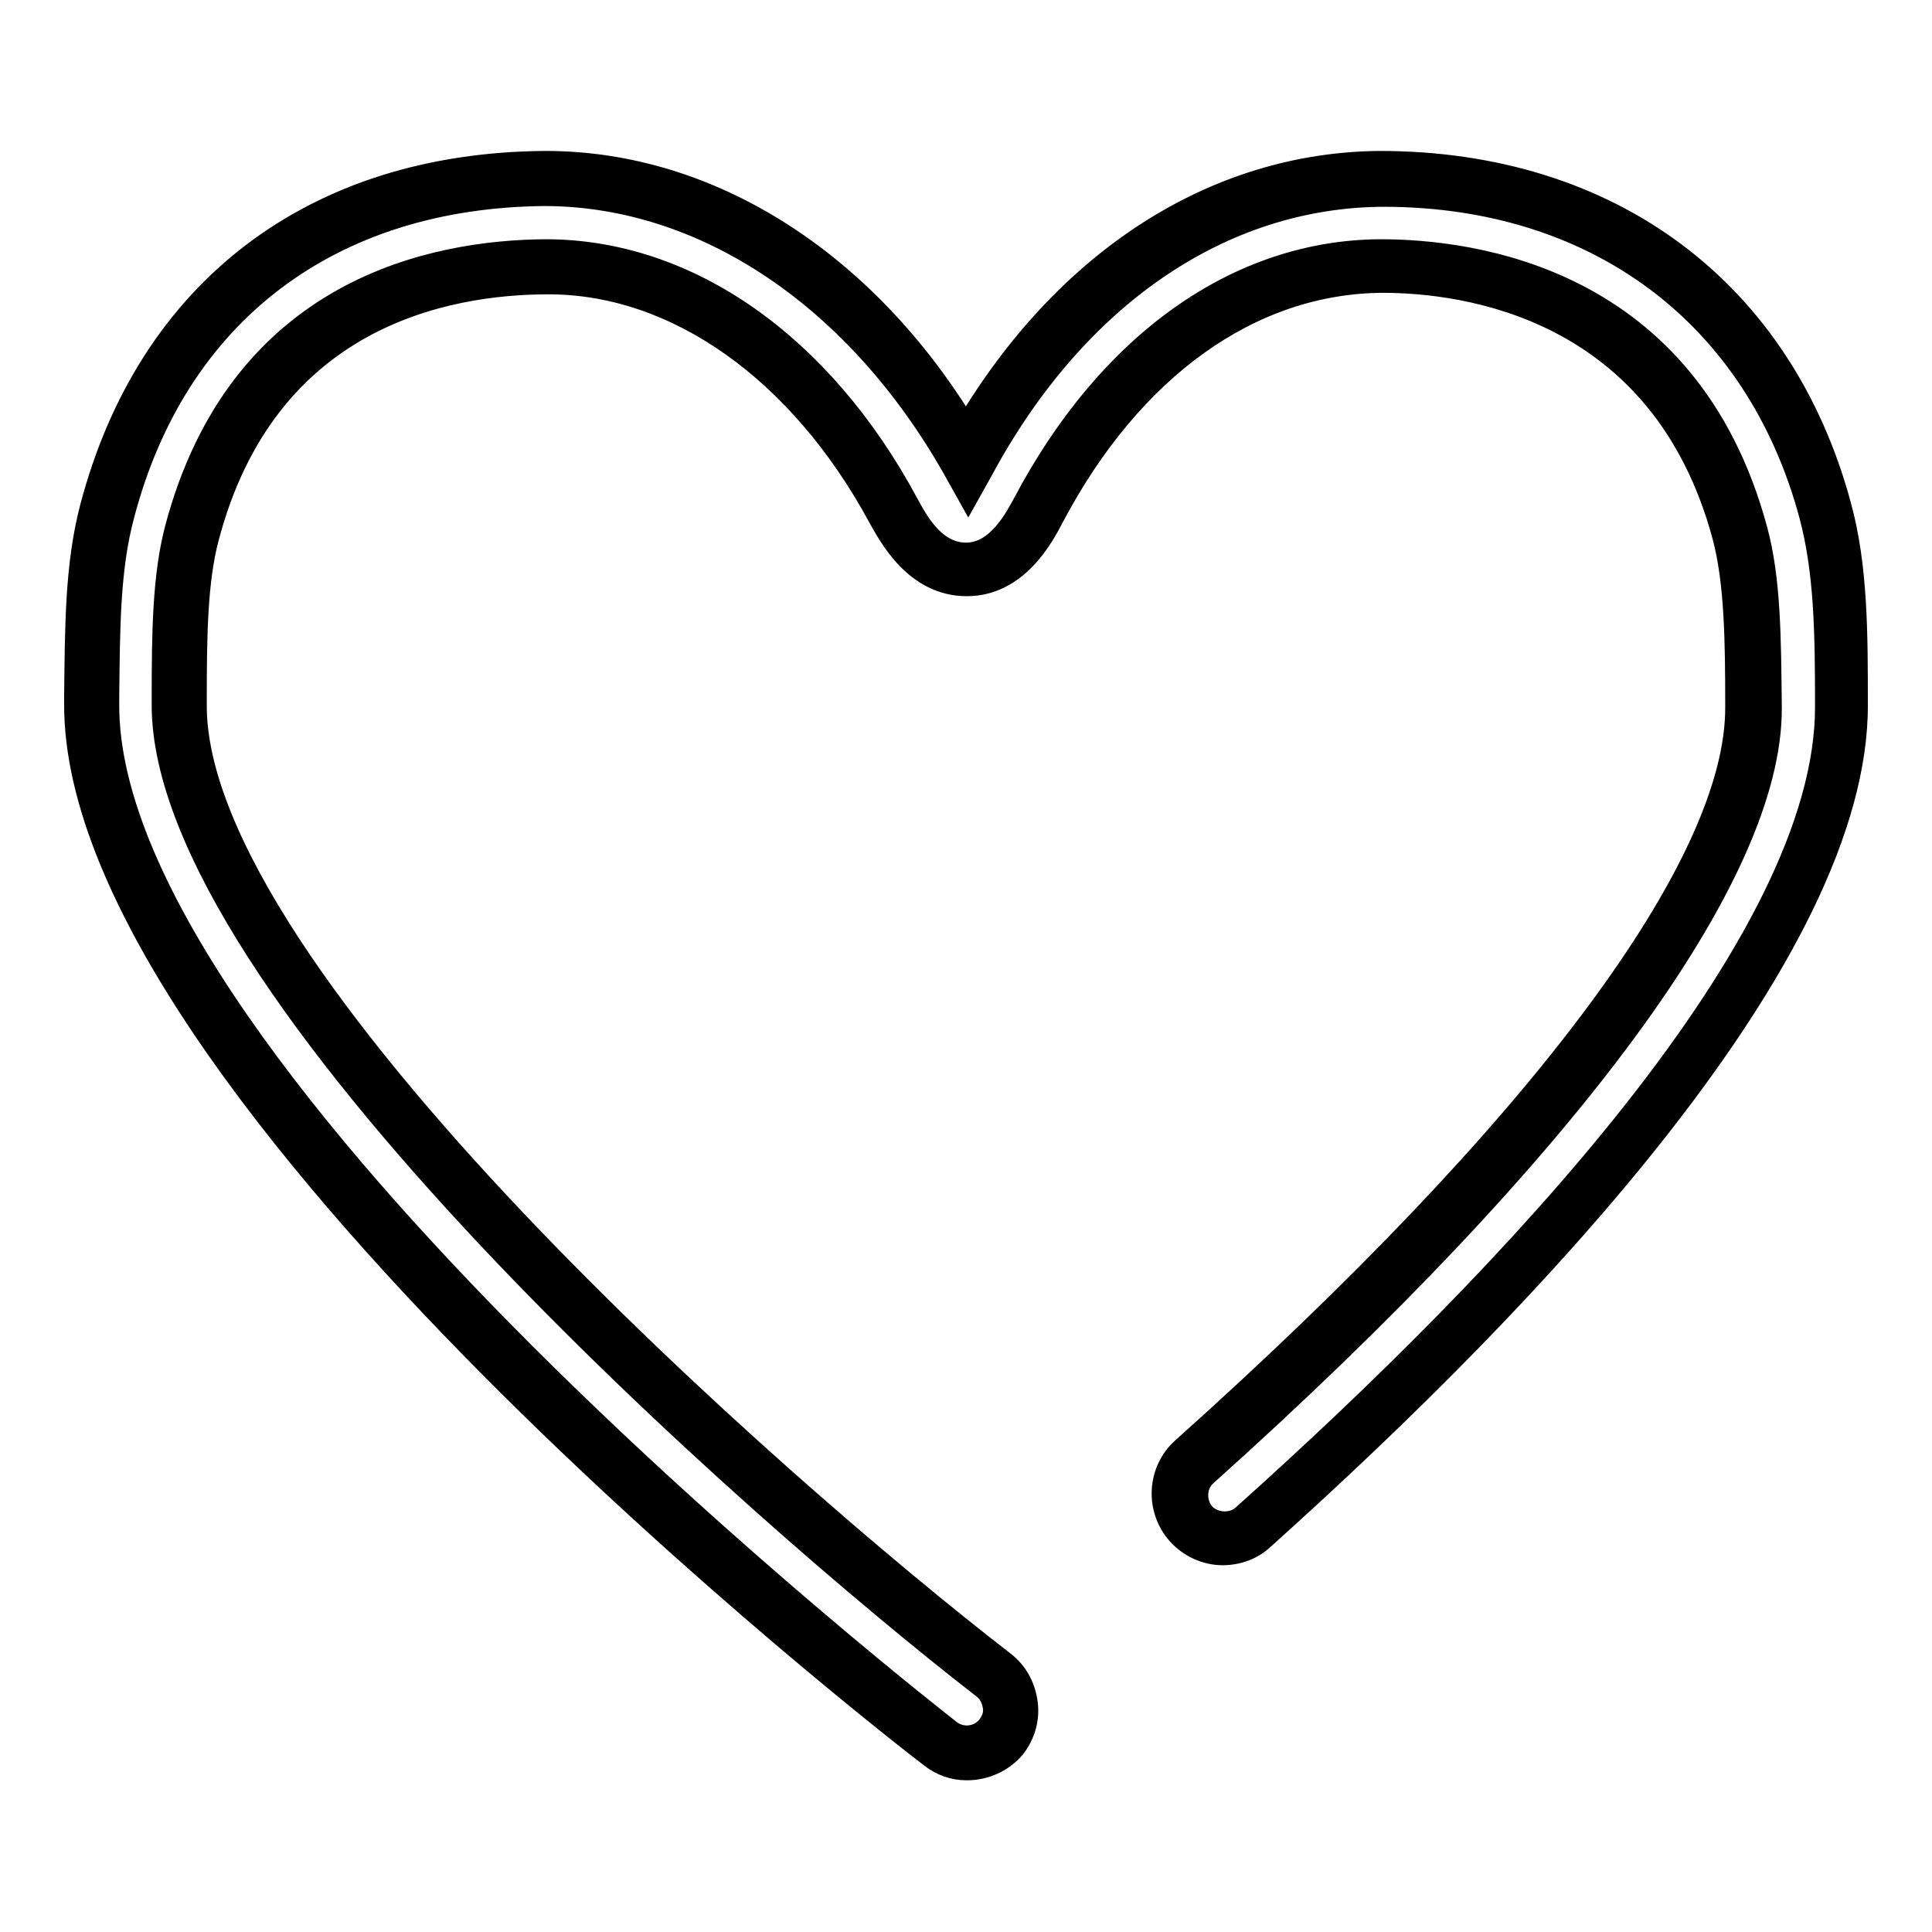
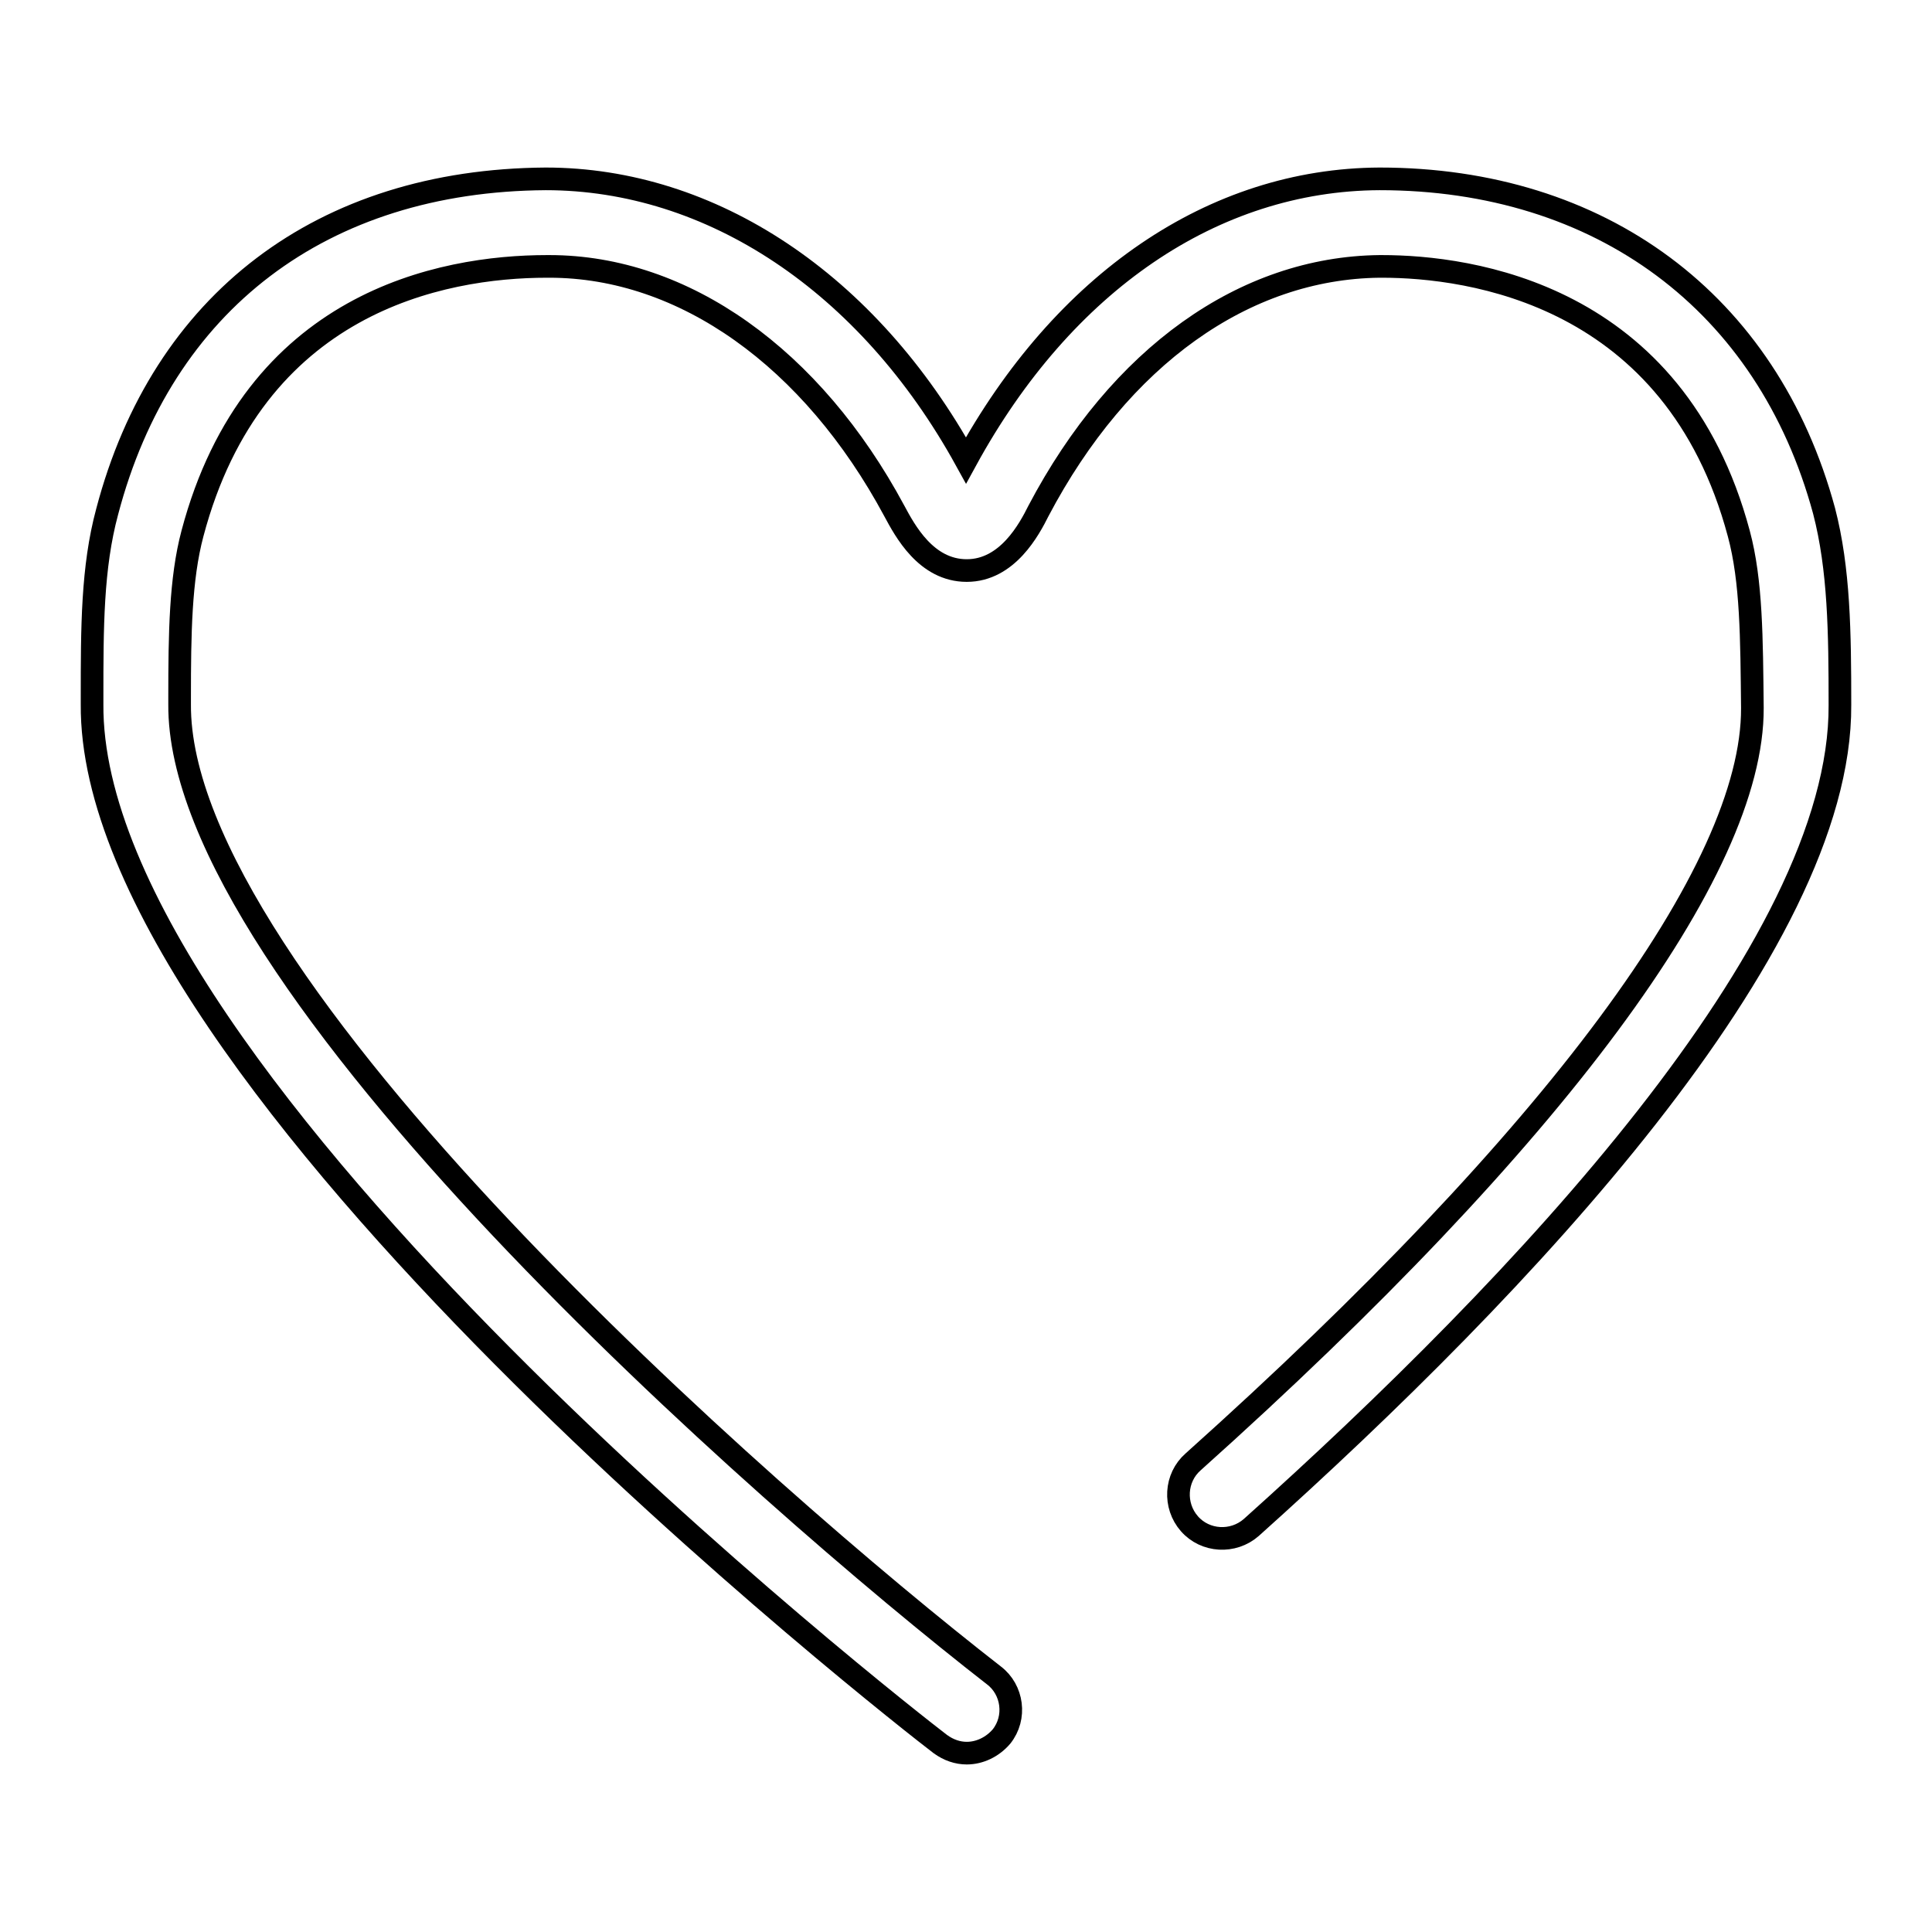
<svg xmlns="http://www.w3.org/2000/svg" version="1.1" x="0px" y="0px" viewBox="0 0 256 256" enable-background="new 0 0 256 256" xml:space="preserve">
  <g>
    <g>
      <path stroke-width="3" fill-opacity="0" stroke="#000000" d="M241.7,67.7c-7.5-27.7-29.7-44-58.9-44c-22,0.1-41.9,13.7-54.8,37.3c-13-23.6-33.8-37.3-55.7-37.3C42.7,23.9,21.5,40,14.2,67.8c-2,7.4-2,15.4-2,24.6v0.9C11.8,143.3,120,227.6,124.6,231.1c1.1,0.8,2.3,1.2,3.5,1.2c1.7,0,3.4-0.8,4.6-2.2c2-2.5,1.5-6.2-1-8.1C101.6,198.6,23.5,130.1,23.8,93.3v-0.9c0-8.4,0.1-15.7,1.7-21.7c8.1-30.6,32.9-35.4,47-35.4h0.3c17.8,0,34.8,12.1,45.7,32.4c1.4,2.6,4.2,7.9,9.6,7.9h0c5.4,0,8.3-5.5,9.5-7.9c10.8-20.5,27.3-32.2,45.2-32.4h0.3c11.6,0,38.8,3.6,47.3,35.4c1.7,6.3,1.7,13.9,1.8,23.1c0.1,21.5-26.2,57-74.1,99.9c-2.4,2.1-2.6,5.8-0.5,8.2c2.1,2.4,5.8,2.6,8.2,0.5c35.7-32,78.2-76.8,78-109C243.8,83.8,243.7,75.4,241.7,67.7L241.7,67.7z" />
-       <path stroke-width="3" fill-opacity="0" stroke="#000000" d="M128.1,234.4c-1.8,0-3.4-0.6-4.8-1.7C118.7,229.2,9.7,144.6,10,93.2v-0.9c0.1-9.4,0.1-17.5,2.1-25.1c7.6-28.8,29.5-45.5,60.2-45.7c21.7,0,42.3,13.1,55.7,35.2c13.2-22.3,33-35,54.8-35.2c30.6,0,53.3,17,61,45.5c2.2,8,2.2,16.9,2.2,26.3c0.2,32.9-42.7,78.3-78.7,110.6c-1.4,1.3-3.3,2-5.3,2l0,0c-2.2,0-4.4-1-5.9-2.7c-2.9-3.3-2.6-8.3,0.6-11.2c47.5-42.5,73.5-77.4,73.4-98.3c0-8.9-0.1-16.5-1.7-22.6c-8.2-30.5-34.4-33.8-45.2-33.8c-17.5,0.1-33.3,11.5-43.7,31.2c-1.3,2.5-4.7,9-11.4,9c-6.7,0-10.1-6.3-11.6-9C106,49.1,89.6,37.5,72.7,37.5C58.9,37.5,35.2,42,27.5,71.3C26,77,25.9,84.2,25.9,92.5v0.9c-0.2,35.9,77.2,103.8,107.1,126.9c1.7,1.3,2.7,3.2,3,5.3c0.3,2.1-0.3,4.2-1.6,5.9C132.9,233.3,130.6,234.4,128.1,234.4z M72.3,25.8c-28.5,0.2-49,15.7-56,42.5c-1.9,7.1-1.9,14.9-2,24v1C14,142.6,124.8,228.5,125.9,229.4c1.6,1.2,3.9,0.9,5.1-0.7c0.6-0.8,0.9-1.7,0.7-2.7s-0.6-1.8-1.4-2.4C100,200.1,21.4,130.9,21.6,93.3v-0.9c0-8.6,0.1-16,1.7-22.2c8.4-32,34.3-36.9,49-37c18.9,0,36.6,12.5,47.9,33.5c1.3,2.4,3.6,6.7,7.8,6.7c4.2,0,6.6-4.7,7.7-6.7c11.2-21.2,28.3-33.4,47.2-33.5c12.2,0,40.8,3.6,49.8,37c1.8,6.6,1.8,14.5,1.9,23.6c0.1,22.1-26.4,58.2-74.8,101.6c-1.5,1.3-1.6,3.7-0.3,5.2c1.3,1.4,3.7,1.6,5.2,0.3c35.4-31.7,77.5-76,77.3-107.4c0-9.5-0.1-17.7-2.1-25.2c-7.1-26.5-28.3-42.4-56.6-42.4c-21.4,0.1-40.7,13.3-53.1,36.2l-1.9,3.4l-1.9-3.4C113.6,39.5,93.5,25.9,72.3,25.8z" />
    </g>
  </g>
</svg>